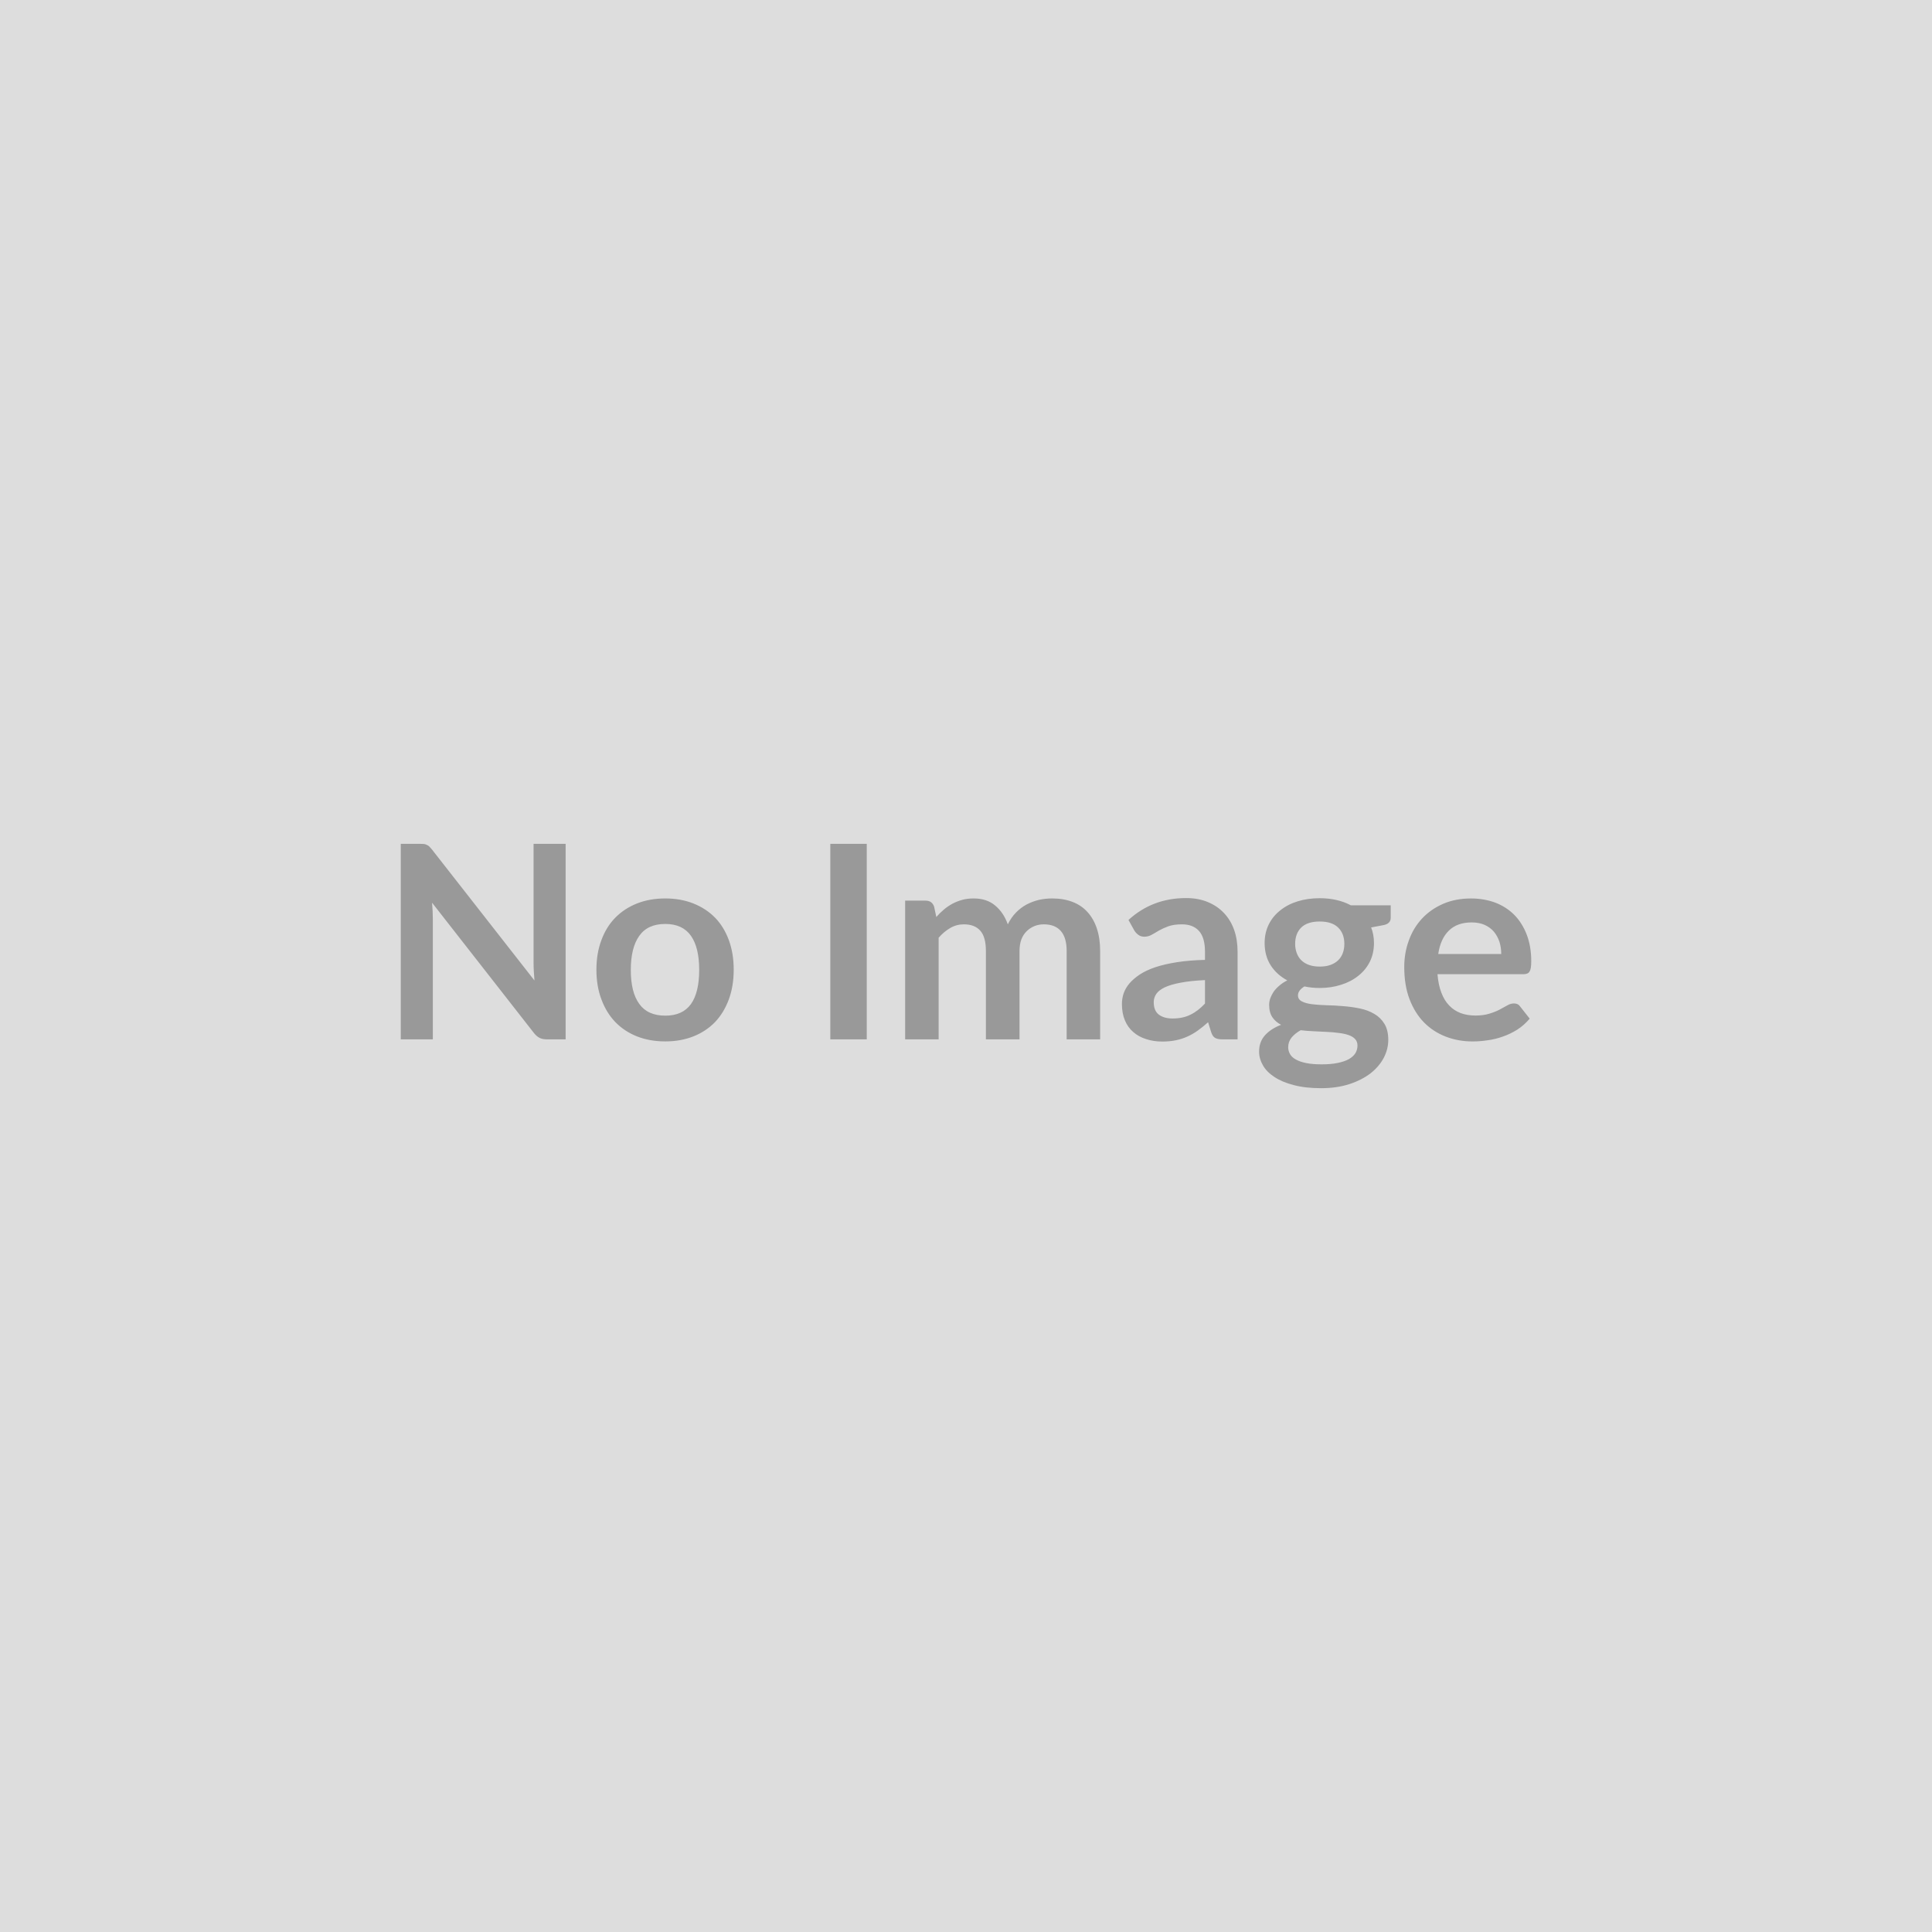
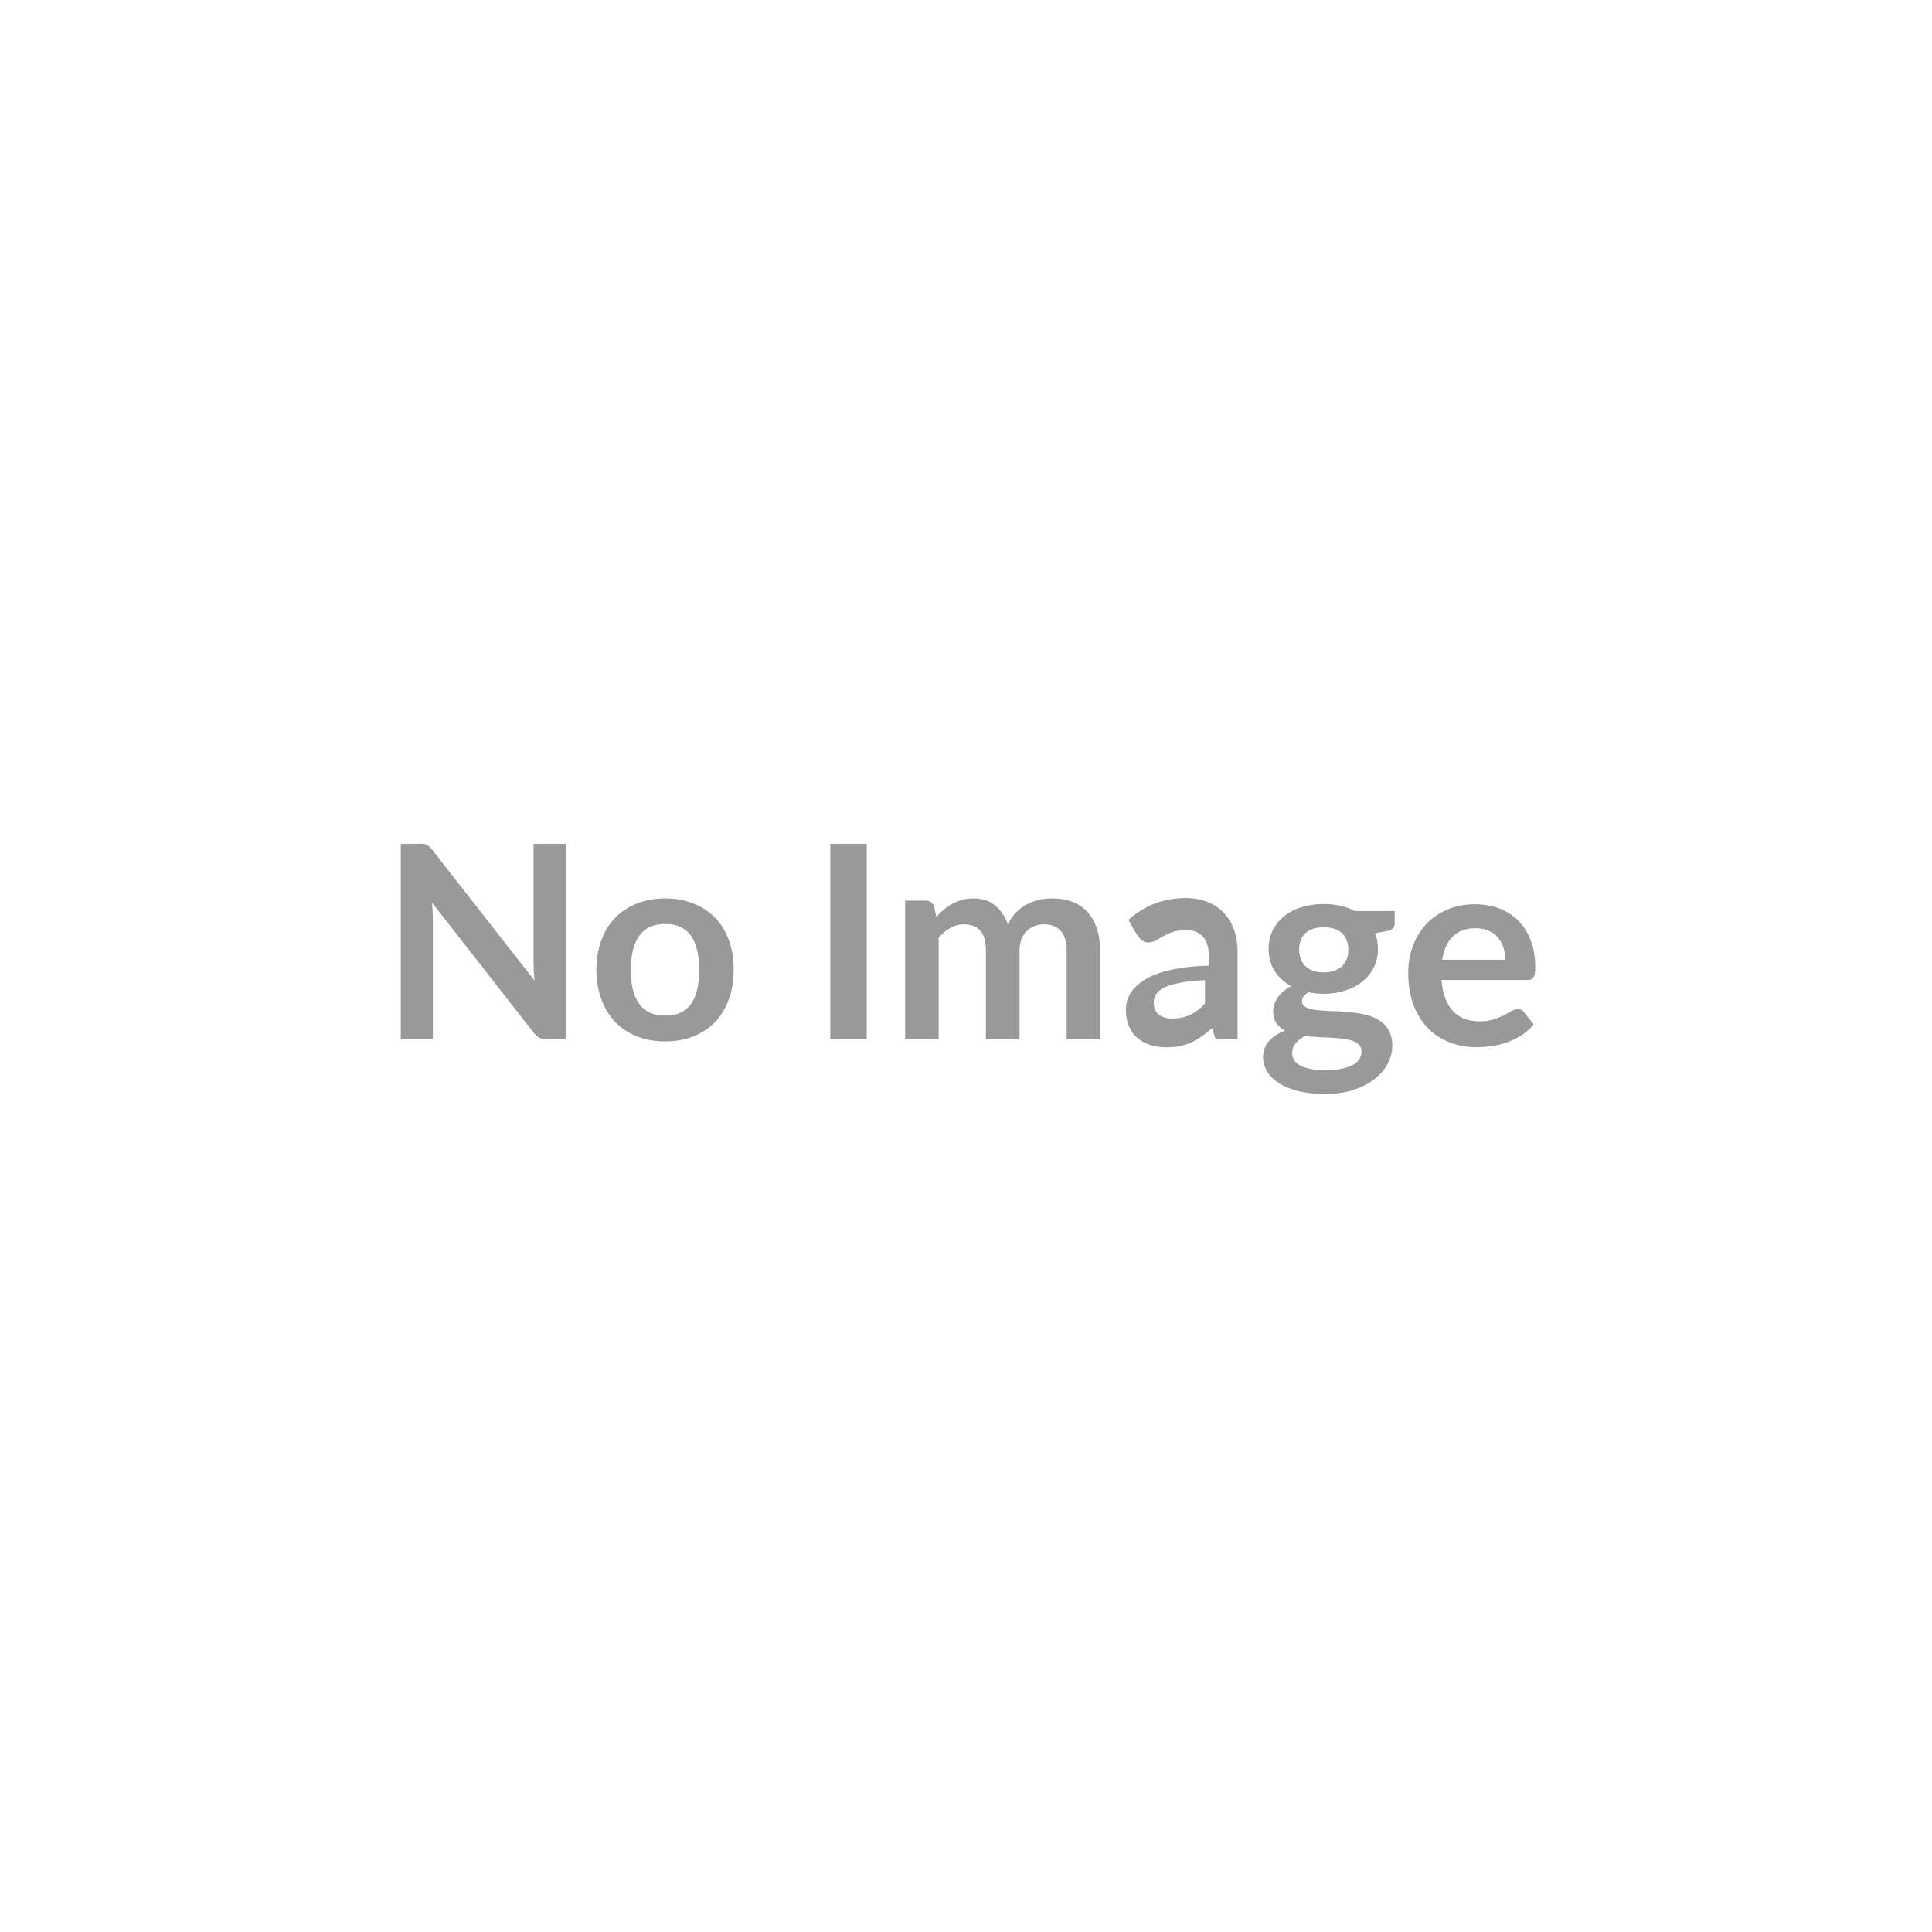
<svg xmlns="http://www.w3.org/2000/svg" viewBox="0 0 150 150" height="150" width="150">
-   <rect fill="#DDDDDD" height="100%" width="100%" />
-   <path d="M41.425 65.515h2.49v15.18h-1.45q-.34 0-.56-.11-.23-.11-.44-.37l-7.92-10.13q.06.7.06 1.29v9.32h-2.49v-15.18h1.48q.18 0 .31.01.13.02.23.07.1.04.2.13.09.09.21.24l7.95 10.16q-.03-.37-.05-.72-.02-.36-.02-.66zm10.23 4.24q1.19 0 2.18.39.98.39 1.68 1.1.69.71 1.07 1.74t.38 2.3q0 1.28-.38 2.31t-1.07 1.76q-.7.72-1.68 1.11-.99.39-2.18.39-1.21 0-2.2-.39-.98-.39-1.68-1.11-.7-.73-1.08-1.76-.39-1.03-.39-2.31 0-1.27.39-2.3.38-1.03 1.08-1.74t1.68-1.1q.99-.39 2.2-.39m0 9.1q1.34 0 1.99-.9.64-.9.64-2.65 0-1.74-.64-2.65-.65-.92-1.99-.92-1.37 0-2.02.92-.66.92-.66 2.65 0 1.74.66 2.64.65.91 2.02.91m15.64-13.34v15.18h-2.83v-15.18zm5.58 15.18h-2.6v-10.77h1.59q.5 0 .66.47l.17.8q.28-.32.59-.58t.66-.45q.36-.19.76-.3t.89-.11q1.02 0 1.67.55.66.55.98 1.46.26-.53.63-.91.38-.39.83-.63.46-.24.96-.36.51-.11 1.03-.11.89 0 1.58.27.7.27 1.17.8.47.52.72 1.28t.25 1.73v6.86h-2.6v-6.86q0-1.03-.45-1.55t-1.32-.52q-.4 0-.74.14t-.6.4q-.26.25-.41.64-.14.39-.14.89v6.86h-2.61v-6.86q0-1.08-.43-1.57-.44-.5-1.28-.5-.57 0-1.05.28-.49.28-.91.76zm20.68-2.78v-1.82q-1.12.05-1.89.2-.76.14-1.23.36-.46.22-.66.51-.2.3-.2.64 0 .68.41.98.4.29 1.05.29.8 0 1.38-.29.59-.28 1.14-.87m-5.48-5.66-.46-.83q1.86-1.7 4.47-1.7.95 0 1.69.31.75.31 1.26.86.52.55.79 1.32.26.76.26 1.68v6.8h-1.17q-.37 0-.57-.11t-.31-.45l-.24-.77q-.4.36-.79.64t-.81.47-.9.29-1.05.1q-.69 0-1.26-.19-.58-.18-1-.55-.42-.36-.65-.91t-.23-1.27q0-.41.13-.81.14-.41.45-.78.31-.36.8-.69.5-.33 1.21-.57.72-.24 1.68-.39.95-.15 2.18-.18v-.63q0-1.09-.46-1.61t-1.33-.52q-.63 0-1.05.15-.41.15-.73.33-.31.19-.57.33-.26.15-.57.15-.27 0-.46-.14t-.31-.33m14.39 2.79q.48 0 .84-.13.35-.13.59-.36t.36-.56q.12-.32.12-.71 0-.8-.48-1.27t-1.43-.47q-.96 0-1.44.47-.47.47-.47 1.27 0 .37.12.7t.35.56q.24.24.6.37t.84.13m2.93 6.13q0-.31-.19-.51t-.52-.31q-.32-.11-.76-.16-.43-.06-.92-.08-.49-.03-1.01-.05t-1.01-.08q-.43.24-.7.56-.27.33-.27.76 0 .28.14.53t.45.42q.31.18.81.28.49.1 1.2.1.73 0 1.25-.11.53-.11.87-.3.34-.2.5-.46.16-.27.16-.59m-.52-10.89h3.1v.97q0 .46-.56.57l-.96.18q.22.55.22 1.21 0 .8-.32 1.45-.32.64-.89 1.09-.57.46-1.34.7-.77.25-1.66.25-.32 0-.61-.03-.3-.03-.58-.09-.5.31-.5.69 0 .32.3.47.3.16.79.22t1.12.08q.63.01 1.29.07.67.05 1.3.18t1.12.42q.49.28.79.77t.3 1.25q0 .72-.35 1.39t-1.02 1.2q-.67.52-1.64.84t-2.21.32q-1.22 0-2.12-.24-.9-.23-1.5-.63-.6-.39-.89-.9-.3-.52-.3-1.07 0-.76.46-1.27t1.25-.81q-.43-.22-.68-.59t-.25-.97q0-.24.09-.5.09-.25.26-.51.18-.25.44-.47.26-.23.62-.41-.82-.44-1.29-1.17-.47-.74-.47-1.73 0-.79.32-1.44t.9-1.1q.57-.46 1.35-.7t1.71-.24q.69 0 1.3.14t1.11.41m6.79 3.78h4.89q0-.5-.14-.95-.15-.44-.43-.78-.28-.33-.72-.53-.43-.19-1.01-.19-1.12 0-1.77.64t-.82 1.81m6.61 1.57h-6.67q.07.83.3 1.43.23.61.61 1 .37.39.89.59.52.19 1.15.19t1.09-.15q.46-.14.8-.32t.6-.33q.25-.14.5-.14.32 0 .48.24l.74.94q-.43.51-.96.85-.54.34-1.12.54-.58.21-1.19.29-.6.09-1.17.09-1.12 0-2.09-.38-.96-.37-1.68-1.1-.71-.73-1.12-1.8-.41-1.08-.41-2.5 0-1.1.36-2.07.35-.97 1.02-1.69t1.63-1.14 2.17-.42q1.01 0 1.88.32.86.33 1.48.95.62.63.97 1.54t.35 2.07q0 .59-.13.79-.12.21-.48.21" fill="#999999" />
+   <path d="M41.425 65.515h2.49v15.18h-1.45q-.34 0-.56-.11-.23-.11-.44-.37l-7.92-10.13q.06.7.06 1.29v9.32h-2.49v-15.18h1.48q.18 0 .31.01.13.02.23.07.1.04.2.13.09.09.21.24l7.95 10.16q-.03-.37-.05-.72-.02-.36-.02-.66zm10.23 4.24q1.19 0 2.18.39.98.39 1.68 1.1.69.71 1.07 1.74t.38 2.3q0 1.28-.38 2.31t-1.07 1.76q-.7.72-1.68 1.11-.99.39-2.18.39-1.21 0-2.2-.39-.98-.39-1.68-1.11-.7-.73-1.08-1.76-.39-1.03-.39-2.31 0-1.27.39-2.3.38-1.03 1.08-1.74t1.68-1.1q.99-.39 2.2-.39m0 9.1q1.34 0 1.99-.9.64-.9.64-2.65 0-1.74-.64-2.65-.65-.92-1.99-.92-1.37 0-2.02.92-.66.92-.66 2.65 0 1.74.66 2.64.65.91 2.02.91m15.64-13.34v15.18h-2.83v-15.18zm5.58 15.18h-2.6v-10.77h1.59q.5 0 .66.47l.17.8q.28-.32.59-.58t.66-.45q.36-.19.76-.3t.89-.11q1.02 0 1.67.55.66.55.98 1.46.26-.53.63-.91.38-.39.83-.63.46-.24.96-.36.51-.11 1.03-.11.89 0 1.58.27.7.27 1.17.8.47.52.72 1.28t.25 1.73v6.86h-2.6v-6.86q0-1.03-.45-1.55t-1.32-.52q-.4 0-.74.14t-.6.4q-.26.25-.41.64-.14.39-.14.89v6.86h-2.61v-6.86q0-1.08-.43-1.57-.44-.5-1.28-.5-.57 0-1.05.28-.49.28-.91.76zm20.68-2.78v-1.82q-1.12.05-1.89.2-.76.14-1.23.36-.46.22-.66.51-.2.3-.2.64 0 .68.41.98.4.29 1.05.29.8 0 1.38-.29.59-.28 1.14-.87m-5.48-5.66-.46-.83q1.86-1.7 4.47-1.7.95 0 1.69.31.75.31 1.26.86.52.55.79 1.32.26.76.26 1.68v6.8h-1.17q-.37 0-.57-.11l-.24-.77q-.4.36-.79.64t-.81.47-.9.29-1.05.1q-.69 0-1.26-.19-.58-.18-1-.55-.42-.36-.65-.91t-.23-1.27q0-.41.13-.81.14-.41.45-.78.31-.36.8-.69.5-.33 1.21-.57.72-.24 1.68-.39.95-.15 2.18-.18v-.63q0-1.09-.46-1.61t-1.33-.52q-.63 0-1.05.15-.41.15-.73.33-.31.19-.57.33-.26.15-.57.15-.27 0-.46-.14t-.31-.33m14.39 2.79q.48 0 .84-.13.35-.13.59-.36t.36-.56q.12-.32.12-.71 0-.8-.48-1.27t-1.43-.47q-.96 0-1.44.47-.47.47-.47 1.27 0 .37.12.7t.35.56q.24.24.6.37t.84.13m2.93 6.13q0-.31-.19-.51t-.52-.31q-.32-.11-.76-.16-.43-.06-.92-.08-.49-.03-1.01-.05t-1.01-.08q-.43.24-.7.56-.27.33-.27.76 0 .28.14.53t.45.42q.31.18.81.28.49.1 1.2.1.73 0 1.25-.11.53-.11.87-.3.34-.2.5-.46.16-.27.16-.59m-.52-10.89h3.1v.97q0 .46-.56.57l-.96.18q.22.55.22 1.21 0 .8-.32 1.45-.32.64-.89 1.09-.57.46-1.34.7-.77.25-1.66.25-.32 0-.61-.03-.3-.03-.58-.09-.5.31-.5.69 0 .32.3.47.3.16.79.22t1.12.08q.63.01 1.29.07.67.05 1.3.18t1.12.42q.49.28.79.77t.3 1.25q0 .72-.35 1.39t-1.02 1.2q-.67.52-1.64.84t-2.21.32q-1.22 0-2.12-.24-.9-.23-1.5-.63-.6-.39-.89-.9-.3-.52-.3-1.07 0-.76.46-1.27t1.25-.81q-.43-.22-.68-.59t-.25-.97q0-.24.09-.5.09-.25.26-.51.18-.25.44-.47.26-.23.62-.41-.82-.44-1.29-1.17-.47-.74-.47-1.73 0-.79.32-1.44t.9-1.1q.57-.46 1.35-.7t1.71-.24q.69 0 1.3.14t1.11.41m6.79 3.78h4.89q0-.5-.14-.95-.15-.44-.43-.78-.28-.33-.72-.53-.43-.19-1.01-.19-1.12 0-1.77.64t-.82 1.81m6.61 1.57h-6.67q.07.83.3 1.43.23.61.61 1 .37.39.89.59.52.19 1.15.19t1.09-.15q.46-.14.8-.32t.6-.33q.25-.14.5-.14.32 0 .48.24l.74.94q-.43.51-.96.85-.54.34-1.12.54-.58.21-1.19.29-.6.09-1.17.09-1.12 0-2.09-.38-.96-.37-1.68-1.1-.71-.73-1.12-1.8-.41-1.08-.41-2.5 0-1.1.36-2.07.35-.97 1.02-1.69t1.63-1.14 2.17-.42q1.01 0 1.88.32.86.33 1.48.95.62.63.97 1.54t.35 2.07q0 .59-.13.79-.12.21-.48.21" fill="#999999" />
</svg>